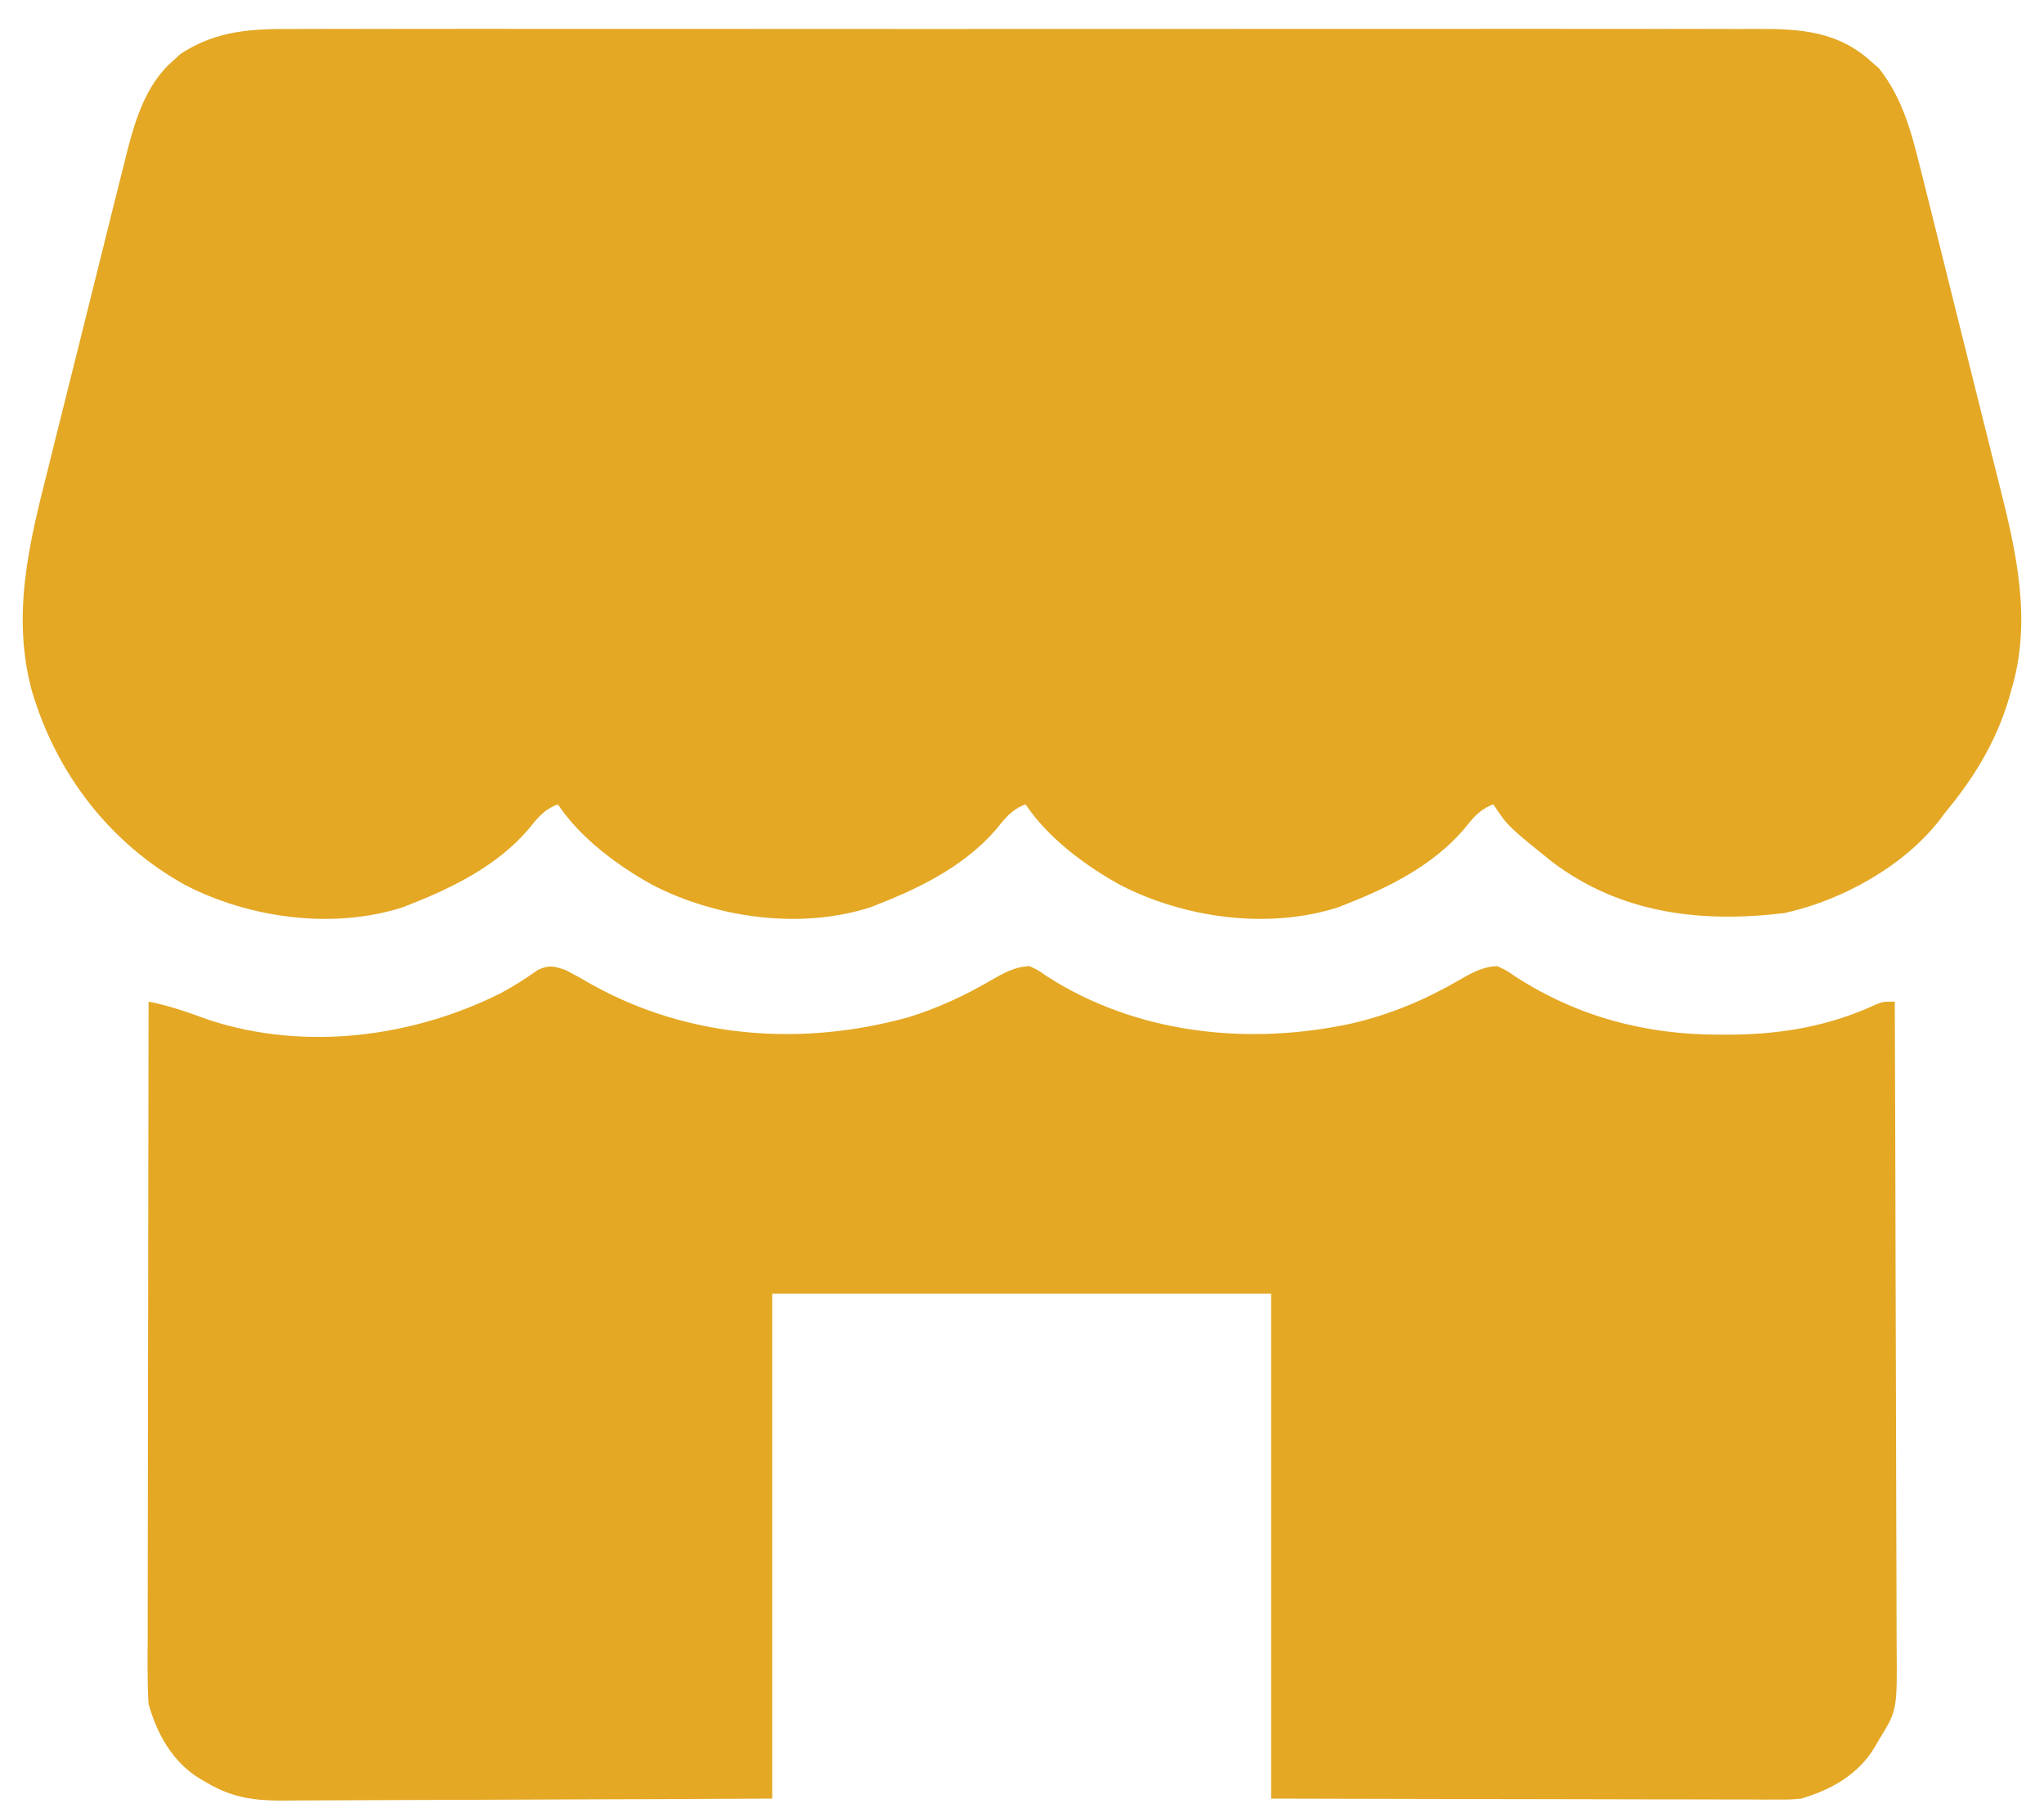
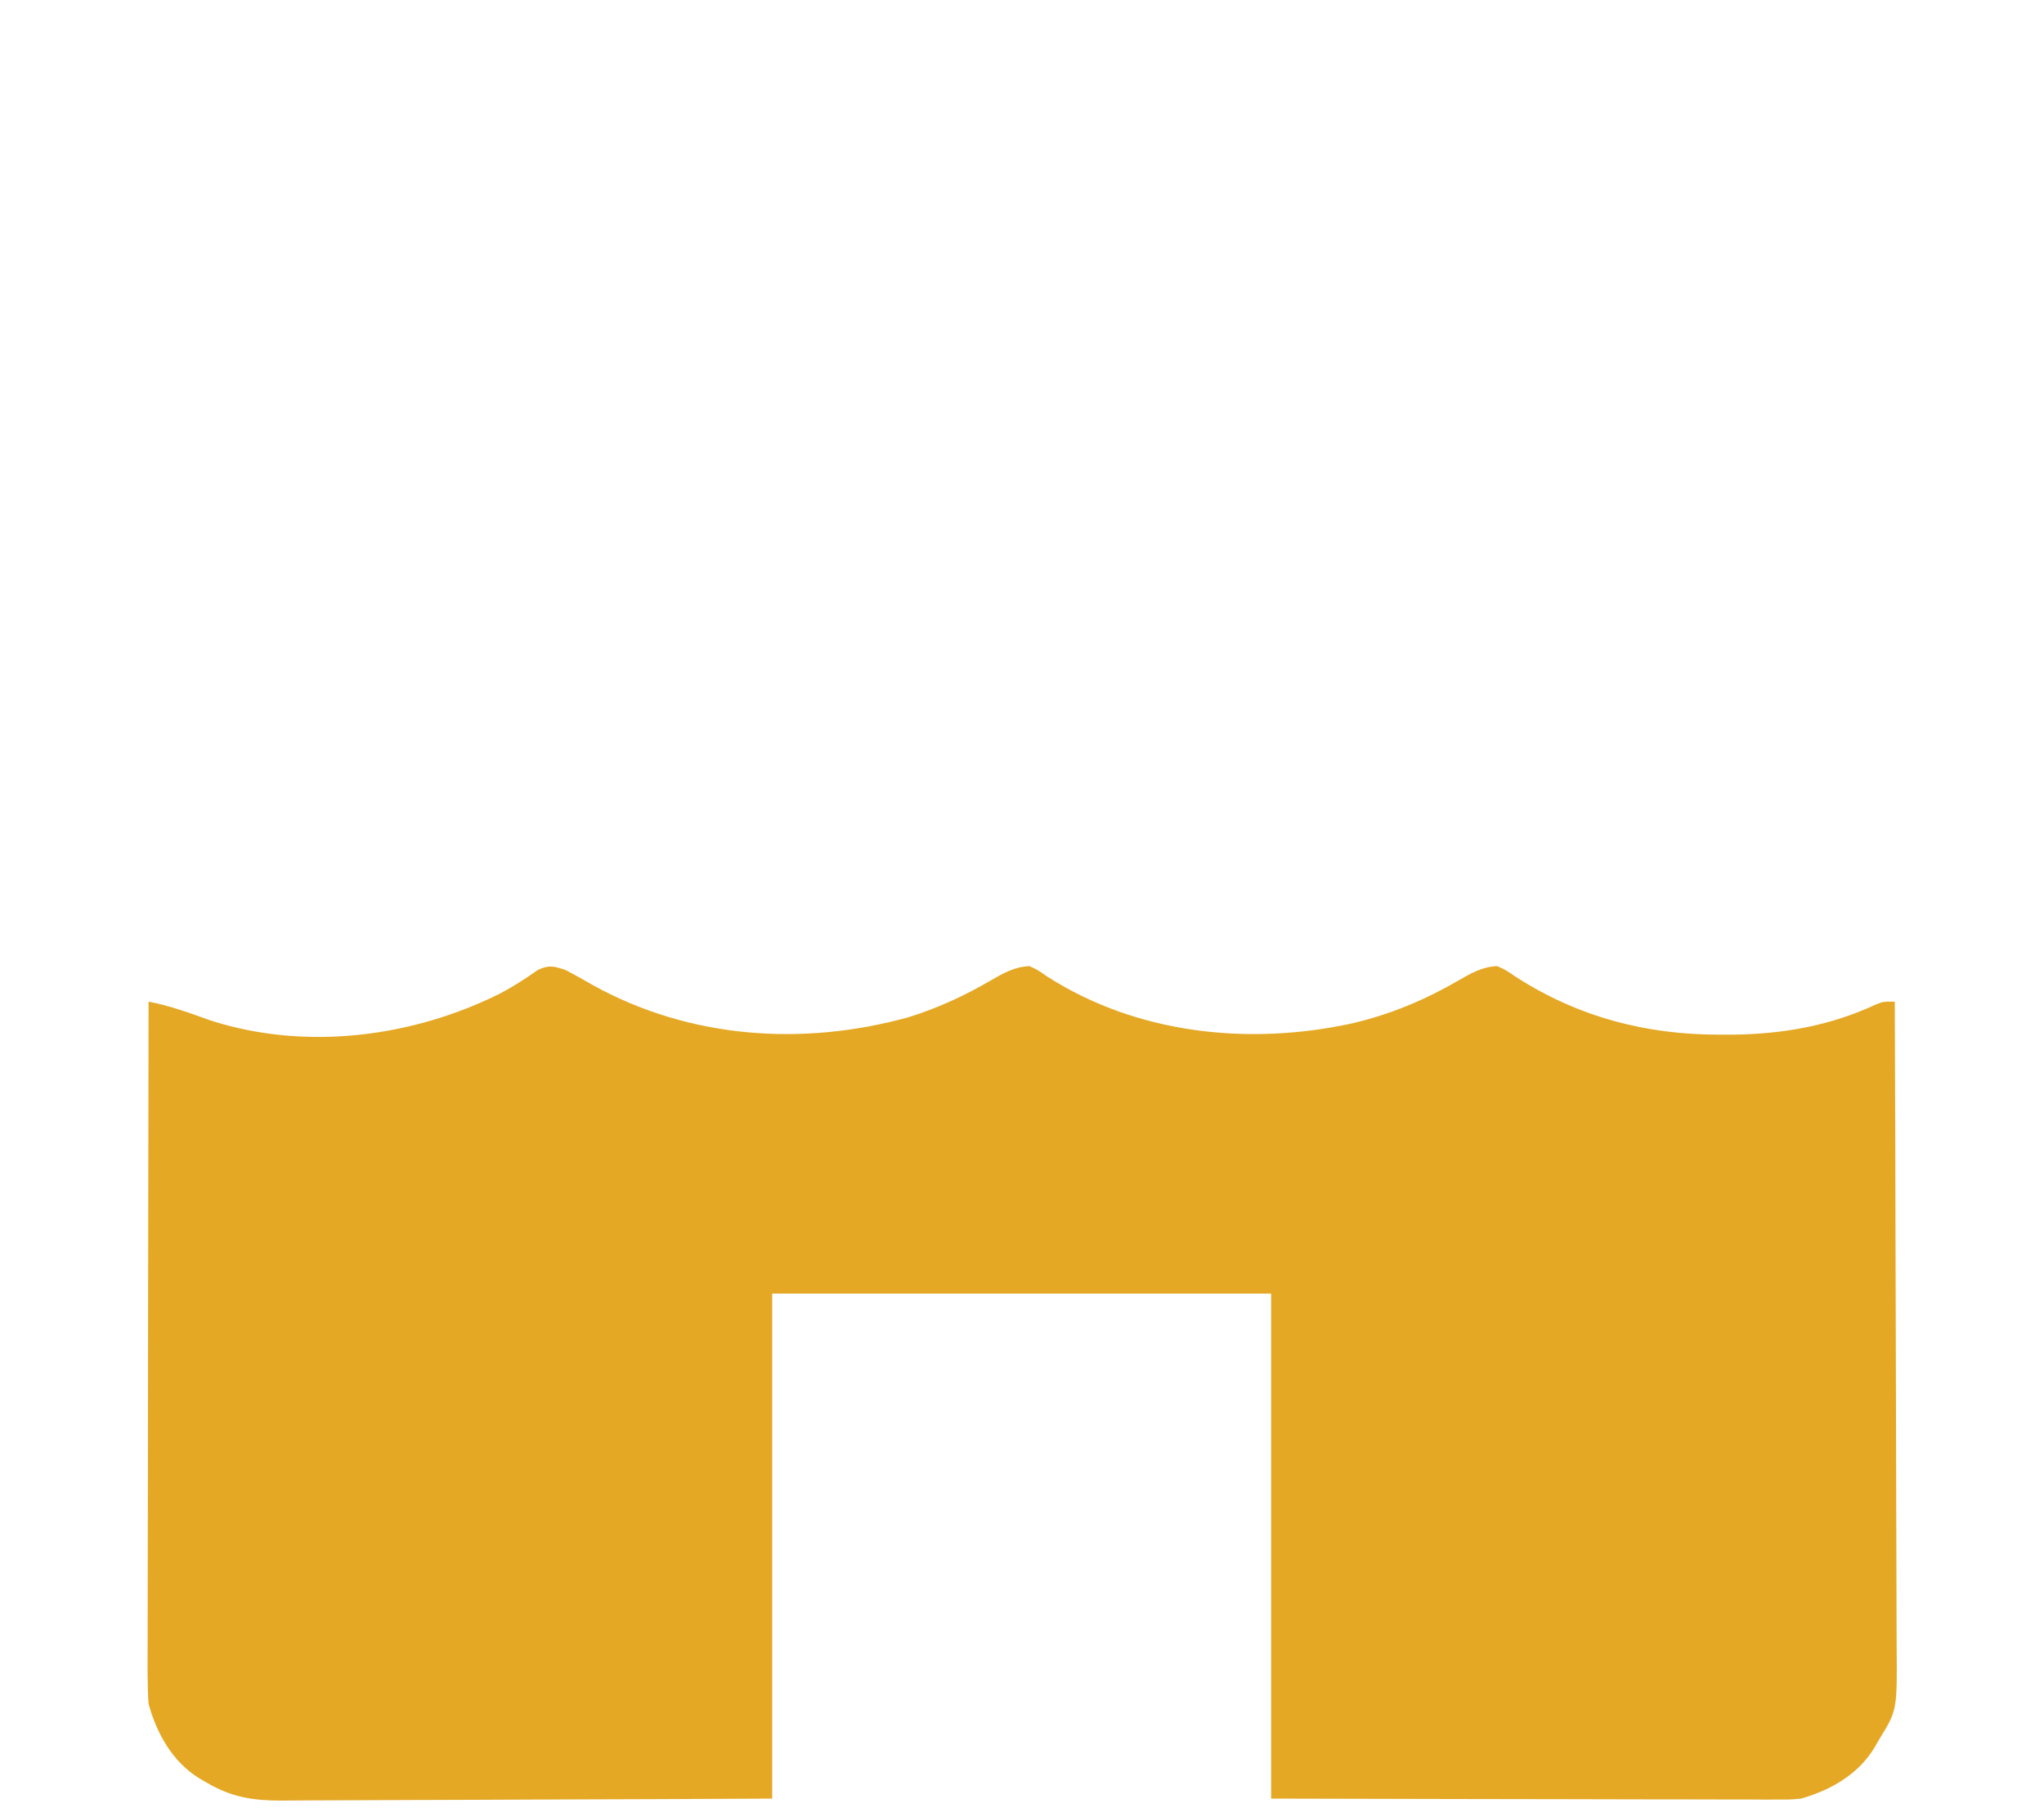
<svg xmlns="http://www.w3.org/2000/svg" width="45" height="40" viewBox="0 0 45 40" fill="none">
-   <path d="M6.493 0.638C6.637 0.638 6.78 0.637 6.924 0.637C7.318 0.635 7.711 0.636 8.105 0.637C8.53 0.638 8.955 0.637 9.381 0.636C10.213 0.634 11.045 0.635 11.877 0.636C12.554 0.636 13.23 0.636 13.907 0.636C14.003 0.636 14.099 0.636 14.199 0.636C14.394 0.636 14.59 0.636 14.786 0.636C16.62 0.635 18.455 0.636 20.289 0.638C21.863 0.639 23.436 0.639 25.01 0.637C26.838 0.635 28.666 0.635 30.494 0.636C30.689 0.636 30.884 0.636 31.079 0.636C31.175 0.636 31.27 0.636 31.369 0.636C32.045 0.637 32.72 0.636 33.396 0.635C34.219 0.634 35.043 0.634 35.866 0.636C36.286 0.637 36.706 0.638 37.126 0.636C37.511 0.635 37.896 0.636 38.28 0.638C38.419 0.638 38.558 0.638 38.697 0.637C39.625 0.632 40.463 0.689 41.184 1.345C41.272 1.422 41.272 1.422 41.362 1.5C41.852 2.109 42.065 2.841 42.249 3.59C42.274 3.686 42.298 3.782 42.323 3.881C42.403 4.195 42.481 4.509 42.559 4.824C42.614 5.045 42.669 5.265 42.724 5.486C42.839 5.948 42.954 6.41 43.068 6.872C43.199 7.403 43.331 7.932 43.465 8.462C43.595 8.976 43.723 9.49 43.85 10.005C43.904 10.221 43.958 10.438 44.013 10.654C44.39 12.143 44.739 13.659 44.284 15.176C44.265 15.243 44.246 15.311 44.226 15.381C43.944 16.329 43.458 17.124 42.83 17.879C42.792 17.93 42.754 17.981 42.714 18.034C41.915 19.071 40.546 19.822 39.285 20.099C37.445 20.32 35.68 20.113 34.166 18.967C33.2 18.19 33.2 18.19 32.876 17.705C32.568 17.821 32.427 18.009 32.223 18.261C31.558 19.032 30.626 19.509 29.701 19.876C29.622 19.908 29.544 19.939 29.463 19.971C27.925 20.464 26.09 20.212 24.675 19.486C23.901 19.062 23.075 18.448 22.578 17.705C22.271 17.821 22.129 18.009 21.926 18.261C21.26 19.032 20.328 19.509 19.403 19.876C19.286 19.924 19.286 19.924 19.165 19.971C17.628 20.464 15.792 20.212 14.378 19.486C13.604 19.062 12.777 18.448 12.281 17.705C11.973 17.821 11.832 18.009 11.628 18.261C10.963 19.032 10.031 19.509 9.106 19.876C9.027 19.908 8.949 19.939 8.868 19.971C7.327 20.465 5.49 20.212 4.075 19.48C2.424 18.564 1.241 17.034 0.702 15.209C0.251 13.539 0.639 11.967 1.054 10.333C1.109 10.112 1.163 9.891 1.218 9.669C1.332 9.208 1.448 8.747 1.564 8.287C1.698 7.757 1.83 7.227 1.961 6.696C2.088 6.181 2.216 5.666 2.345 5.152C2.399 4.935 2.453 4.718 2.507 4.5C2.582 4.197 2.659 3.894 2.736 3.59C2.758 3.502 2.779 3.413 2.802 3.322C2.987 2.604 3.229 1.843 3.801 1.345C3.859 1.292 3.917 1.24 3.977 1.185C4.781 0.659 5.561 0.633 6.493 0.638Z" fill="#E4A825" />
  <path d="M12.453 21.353C12.653 21.457 12.847 21.565 13.043 21.679C15.178 22.865 17.668 23.036 19.999 22.392C20.642 22.192 21.224 21.924 21.805 21.586C22.089 21.422 22.334 21.281 22.664 21.266C22.852 21.353 22.852 21.353 23.045 21.489C25.034 22.768 27.503 23.021 29.776 22.525C30.609 22.328 31.363 22.015 32.103 21.586C32.387 21.422 32.632 21.28 32.962 21.266C33.158 21.356 33.158 21.356 33.359 21.494C34.735 22.384 36.235 22.777 37.858 22.775C37.96 22.775 38.061 22.775 38.165 22.775C39.265 22.759 40.292 22.579 41.299 22.111C41.457 22.048 41.457 22.048 41.715 22.048C41.723 24.05 41.729 26.052 41.733 28.054C41.734 28.984 41.737 29.913 41.741 30.843C41.744 31.654 41.746 32.464 41.747 33.274C41.748 33.703 41.748 34.132 41.751 34.561C41.753 34.965 41.754 35.37 41.754 35.774C41.754 35.922 41.754 36.07 41.756 36.218C41.768 37.646 41.768 37.646 41.371 38.289C41.339 38.345 41.307 38.401 41.273 38.459C40.913 39.062 40.309 39.399 39.655 39.591C39.41 39.613 39.41 39.613 39.15 39.612C39.051 39.612 38.952 39.613 38.85 39.613C38.69 39.612 38.69 39.612 38.526 39.611C38.41 39.611 38.295 39.611 38.18 39.611C37.869 39.611 37.558 39.61 37.246 39.609C36.921 39.608 36.595 39.608 36.269 39.608C35.653 39.607 35.037 39.606 34.42 39.604C33.587 39.602 32.754 39.601 31.921 39.6C30.609 39.598 29.297 39.595 27.985 39.591C27.985 35.923 27.985 32.254 27.985 28.475C24.36 28.475 20.735 28.475 17.001 28.475C17.001 32.143 17.001 35.812 17.001 39.591C14.105 39.605 14.105 39.605 12.89 39.608C12.051 39.61 11.213 39.613 10.374 39.618C9.764 39.621 9.153 39.623 8.542 39.624C8.219 39.625 7.896 39.626 7.573 39.628C7.268 39.63 6.964 39.631 6.659 39.631C6.495 39.631 6.331 39.633 6.167 39.635C5.552 39.632 5.092 39.557 4.558 39.244C4.502 39.211 4.445 39.178 4.388 39.145C3.796 38.779 3.455 38.168 3.271 37.507C3.256 37.291 3.25 37.074 3.25 36.858C3.25 36.794 3.25 36.73 3.249 36.665C3.249 36.453 3.25 36.241 3.251 36.029C3.251 35.876 3.251 35.724 3.251 35.572C3.251 35.159 3.252 34.745 3.253 34.333C3.254 33.901 3.254 33.469 3.255 33.037C3.255 32.219 3.256 31.402 3.258 30.584C3.26 29.653 3.261 28.722 3.262 27.791C3.264 25.877 3.267 23.962 3.271 22.048C3.741 22.137 4.177 22.298 4.628 22.46C6.72 23.136 9.073 22.837 11.017 21.866C11.304 21.713 11.576 21.538 11.842 21.35C12.09 21.235 12.195 21.266 12.453 21.353Z" fill="#E4A825" />
</svg>